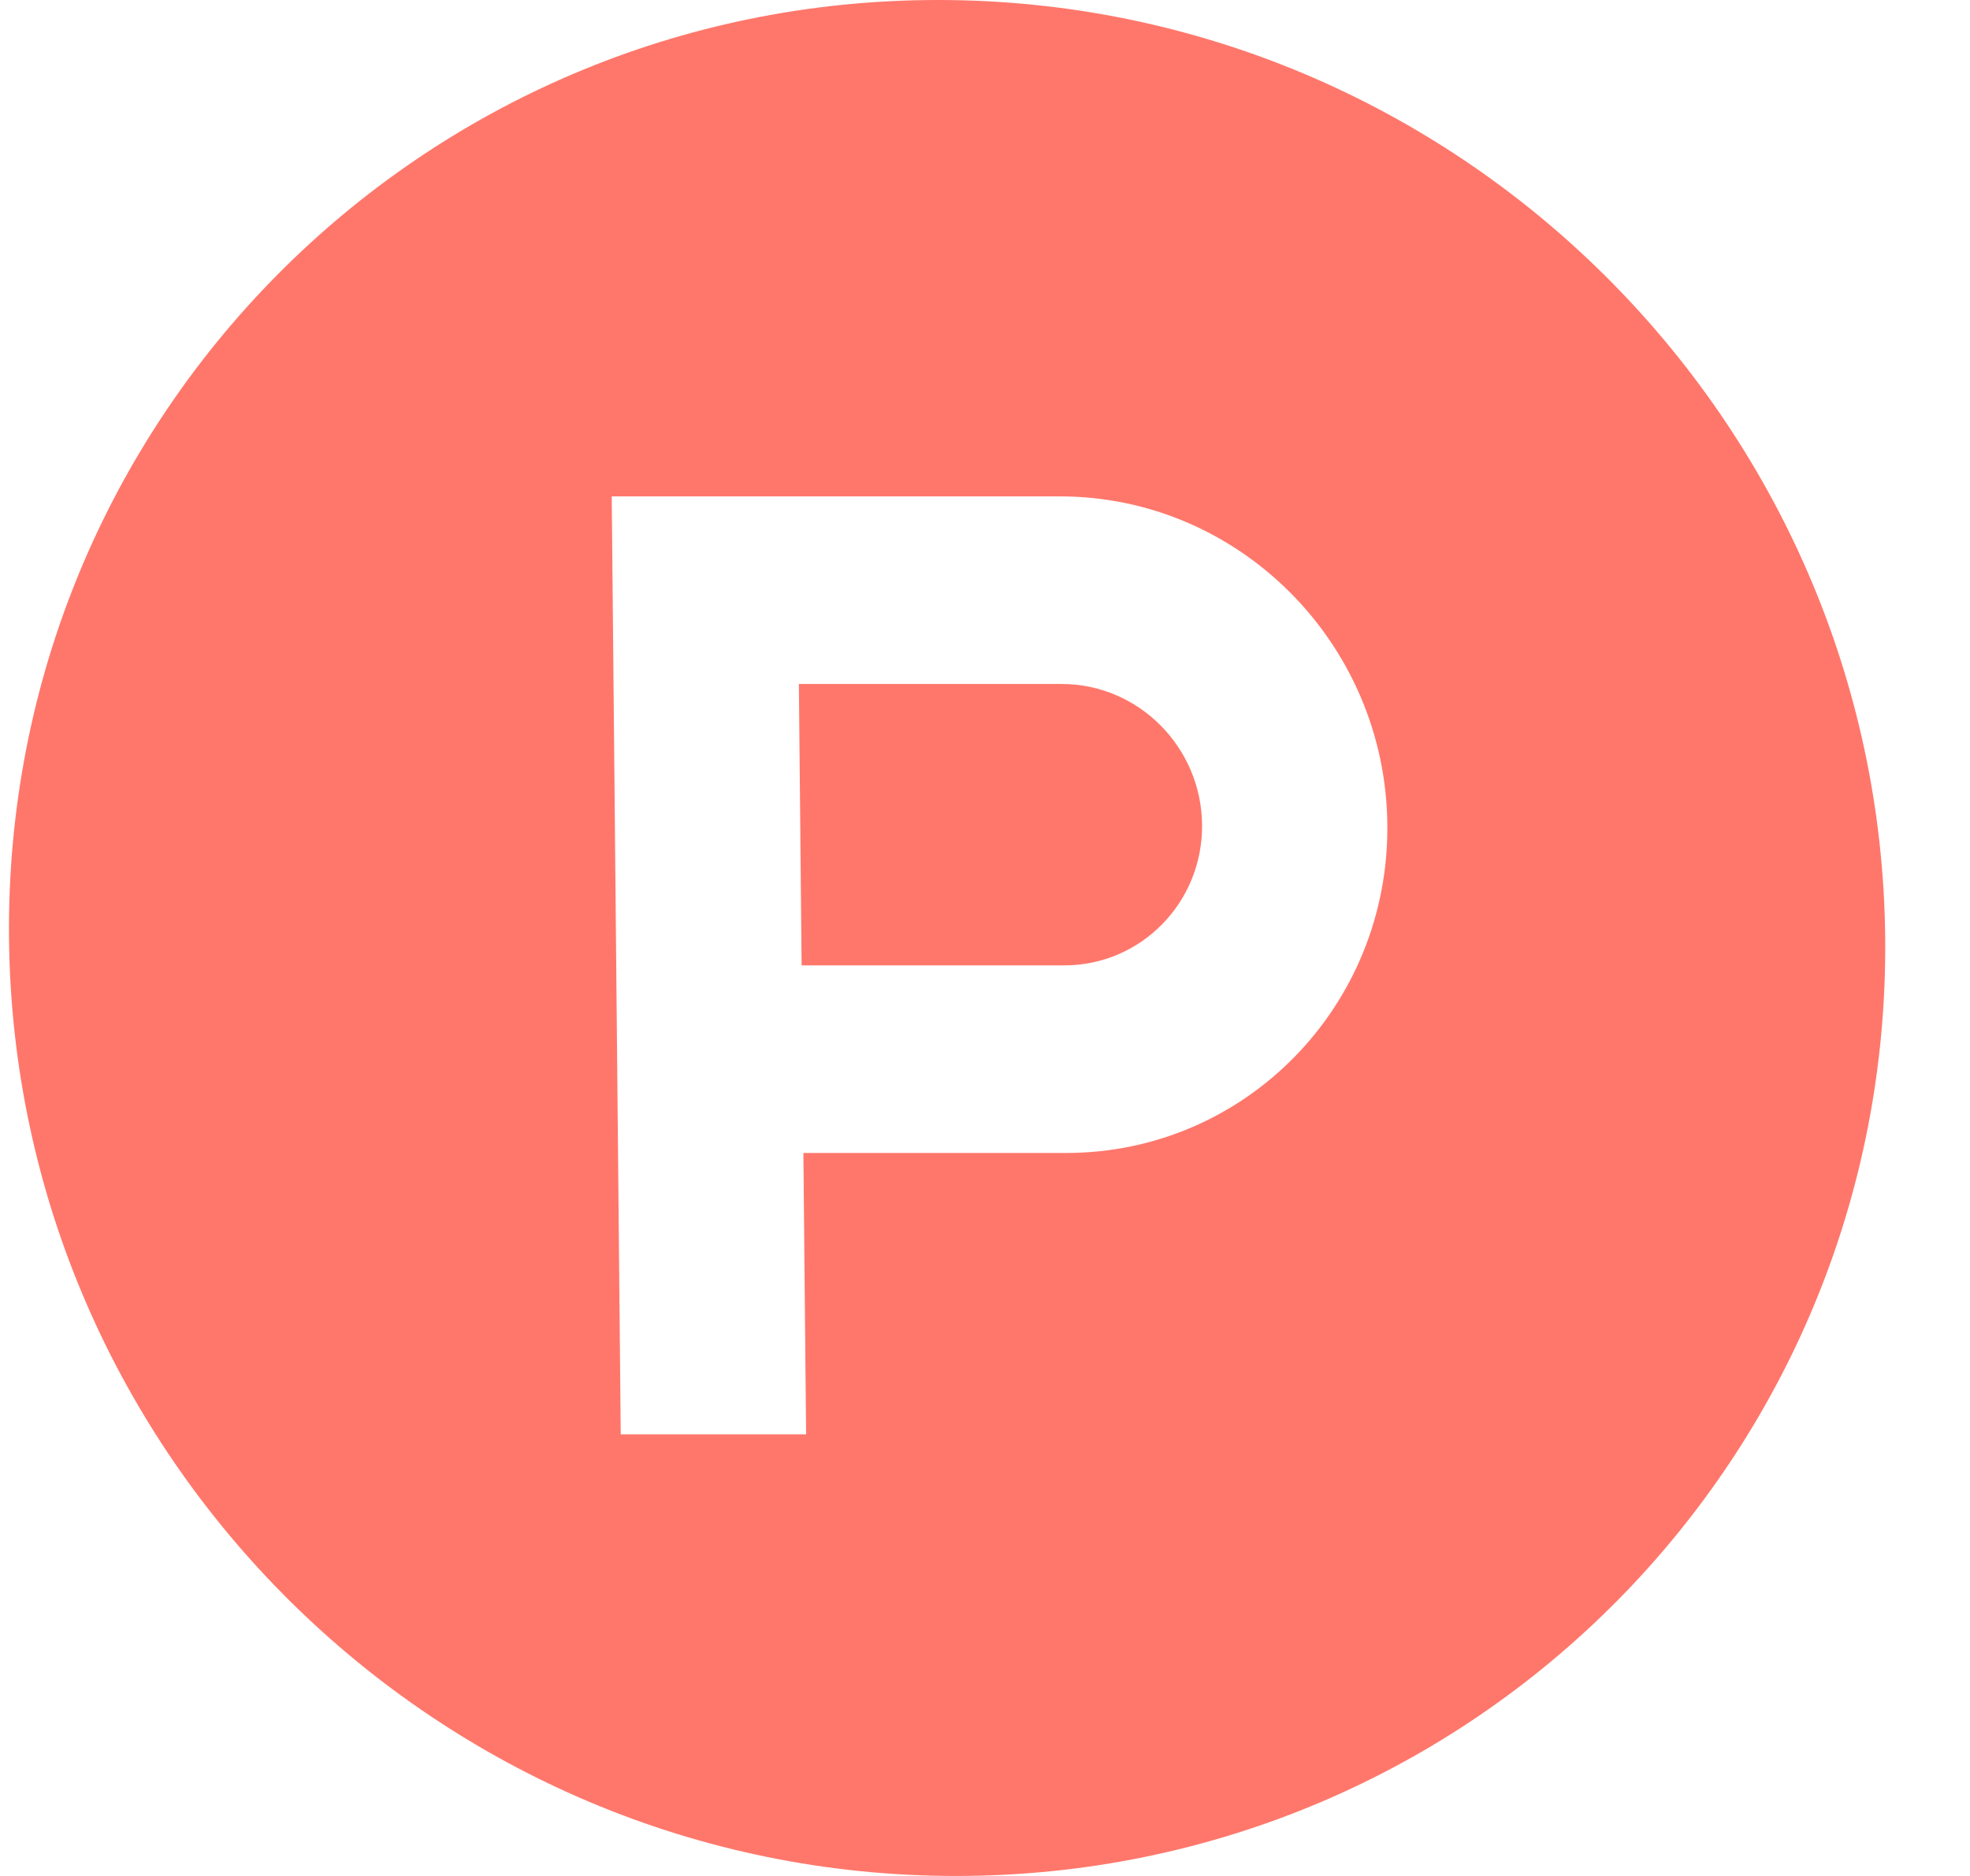
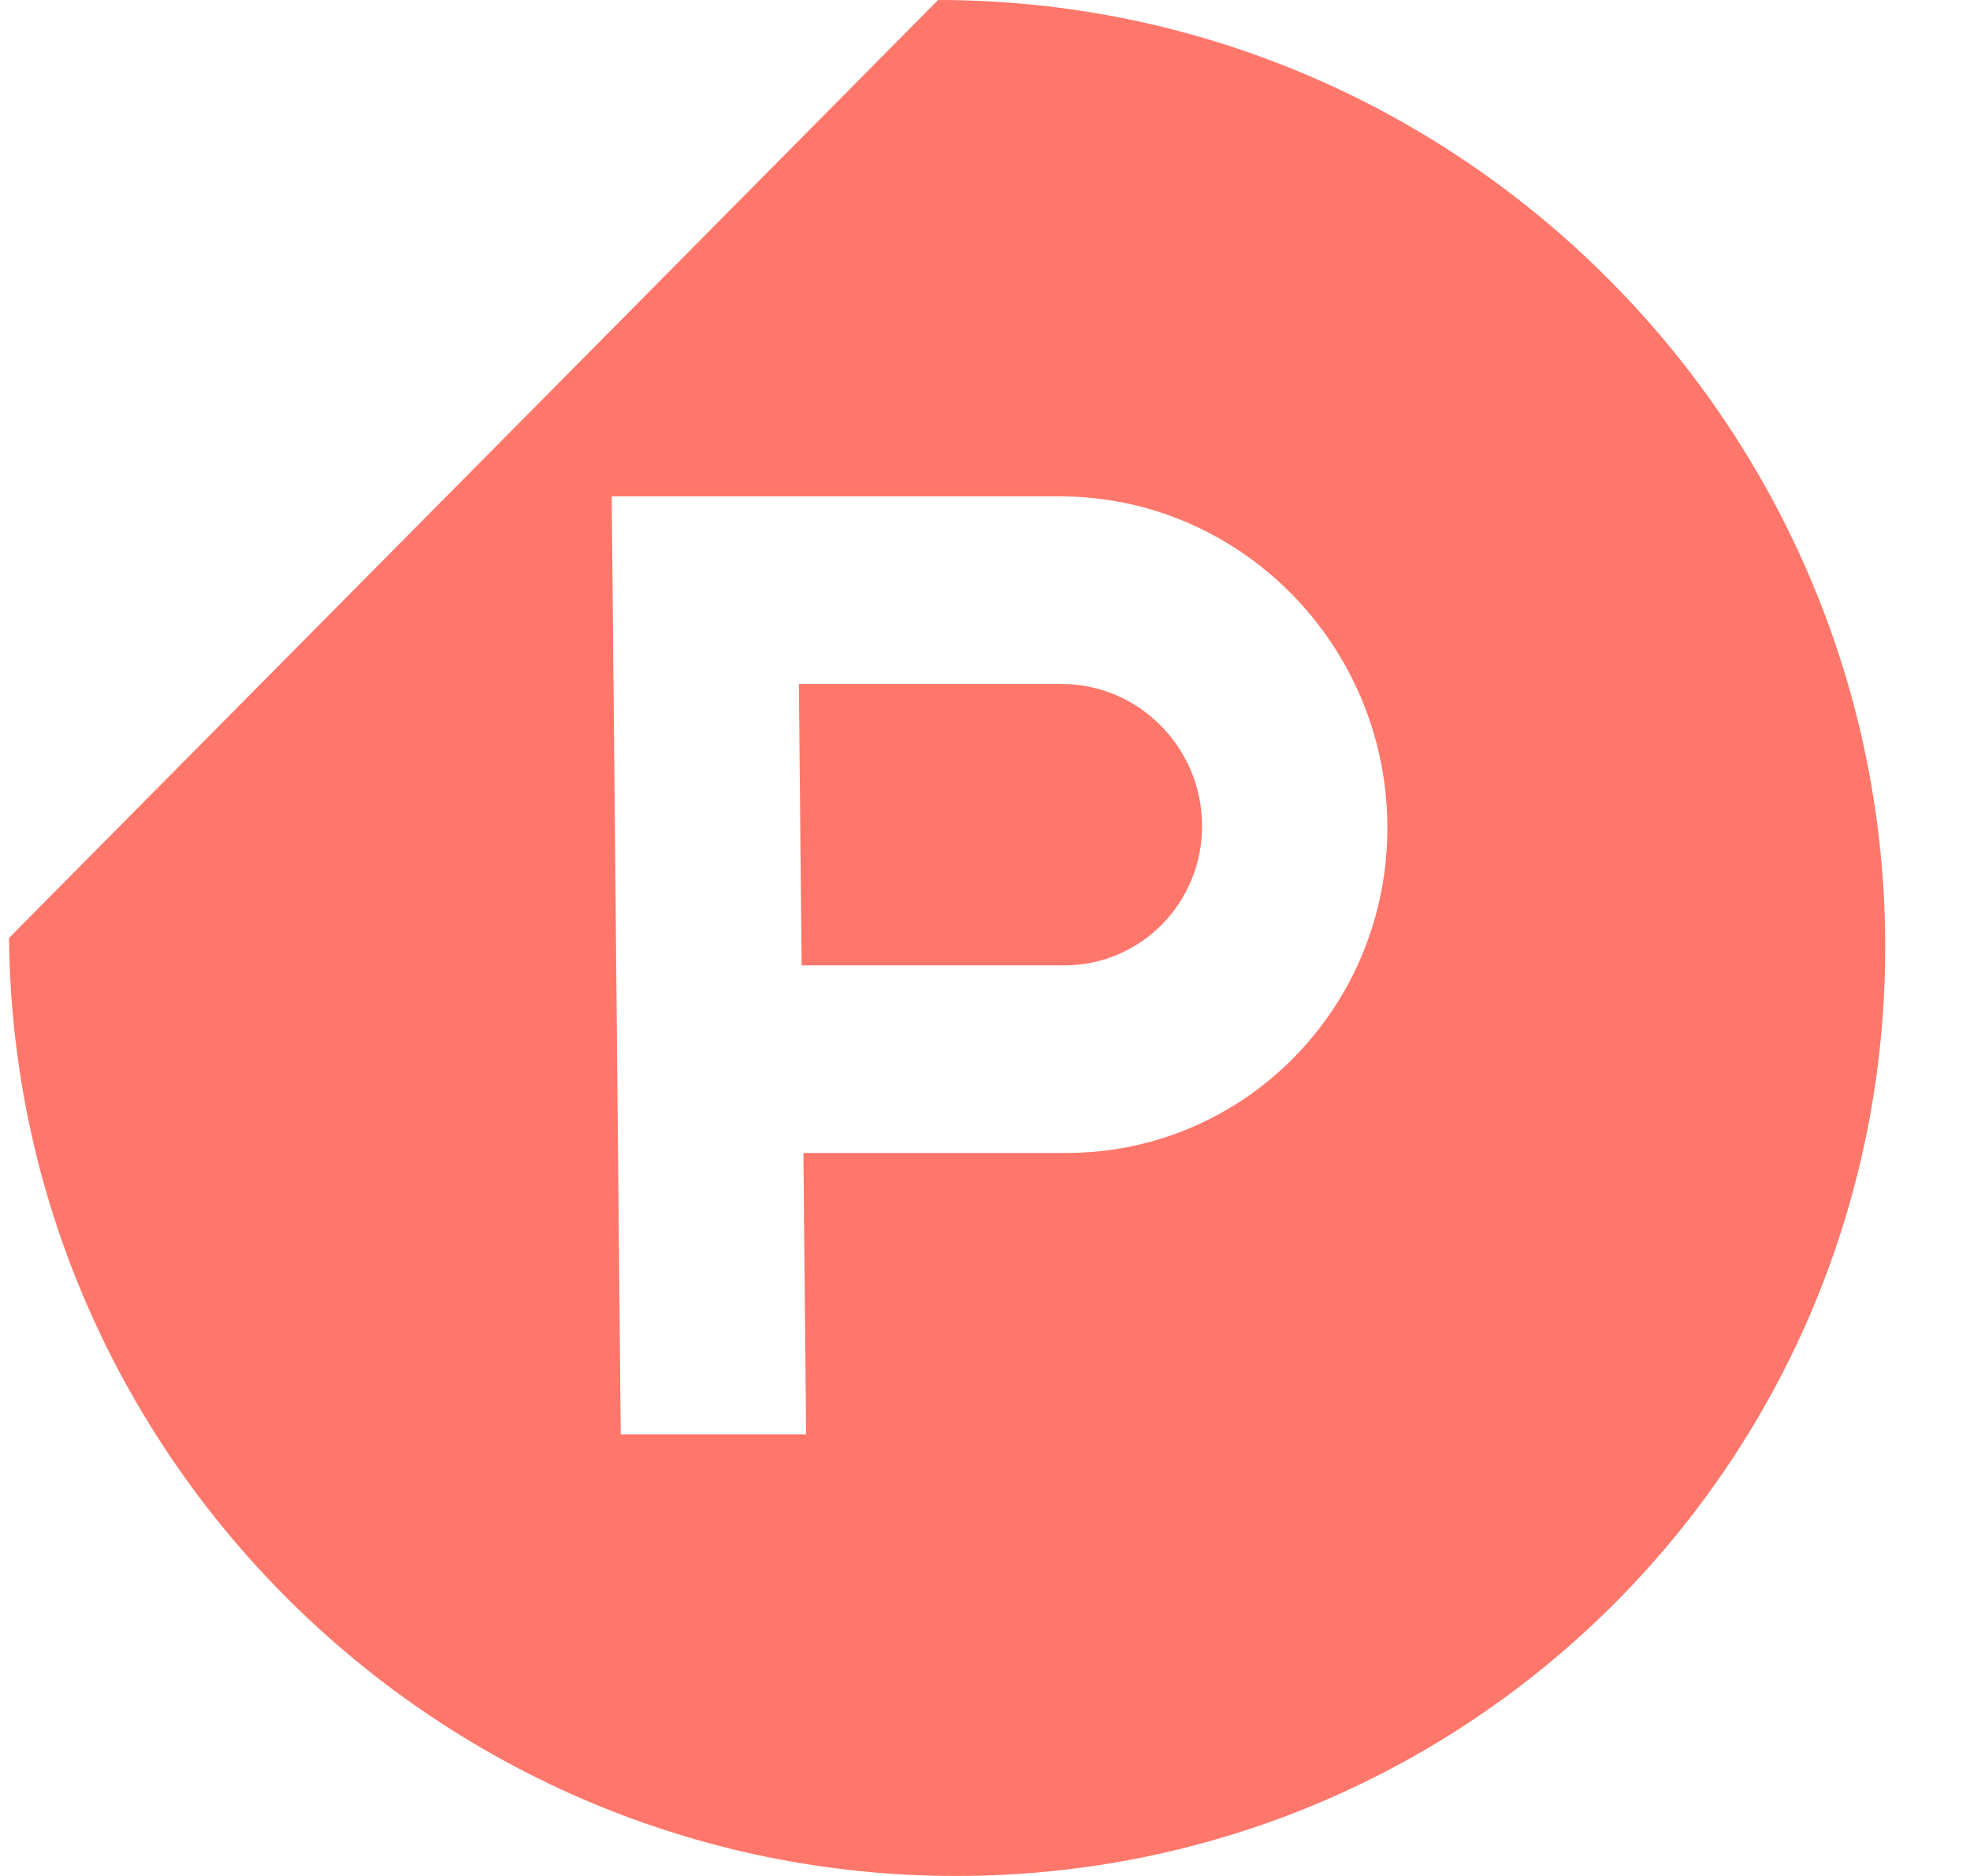
<svg xmlns="http://www.w3.org/2000/svg" width="21" height="20" viewBox="0 0 21 20" fill="none">
-   <path d="M10 0C15.523 0 20.043 4.477 20.096 10C20.148 15.523 15.714 20 10.191 20C4.669 20 0.149 15.523 0.096 10C0.043 4.477 4.477 0 10 0ZM6.617 15.292H8.593L8.564 12.292H11.365C13.275 12.292 14.808 10.725 14.789 8.792C14.771 6.859 13.208 5.292 11.298 5.292H6.521L6.617 15.292ZM11.317 7.292C12.135 7.292 12.806 7.964 12.814 8.792C12.822 9.62 12.164 10.292 11.346 10.292H8.545L8.516 7.292H11.317Z" fill="#FF776B" />
+   <path d="M10 0C15.523 0 20.043 4.477 20.096 10C20.148 15.523 15.714 20 10.191 20C4.669 20 0.149 15.523 0.096 10ZM6.617 15.292H8.593L8.564 12.292H11.365C13.275 12.292 14.808 10.725 14.789 8.792C14.771 6.859 13.208 5.292 11.298 5.292H6.521L6.617 15.292ZM11.317 7.292C12.135 7.292 12.806 7.964 12.814 8.792C12.822 9.62 12.164 10.292 11.346 10.292H8.545L8.516 7.292H11.317Z" fill="#FF776B" />
</svg>